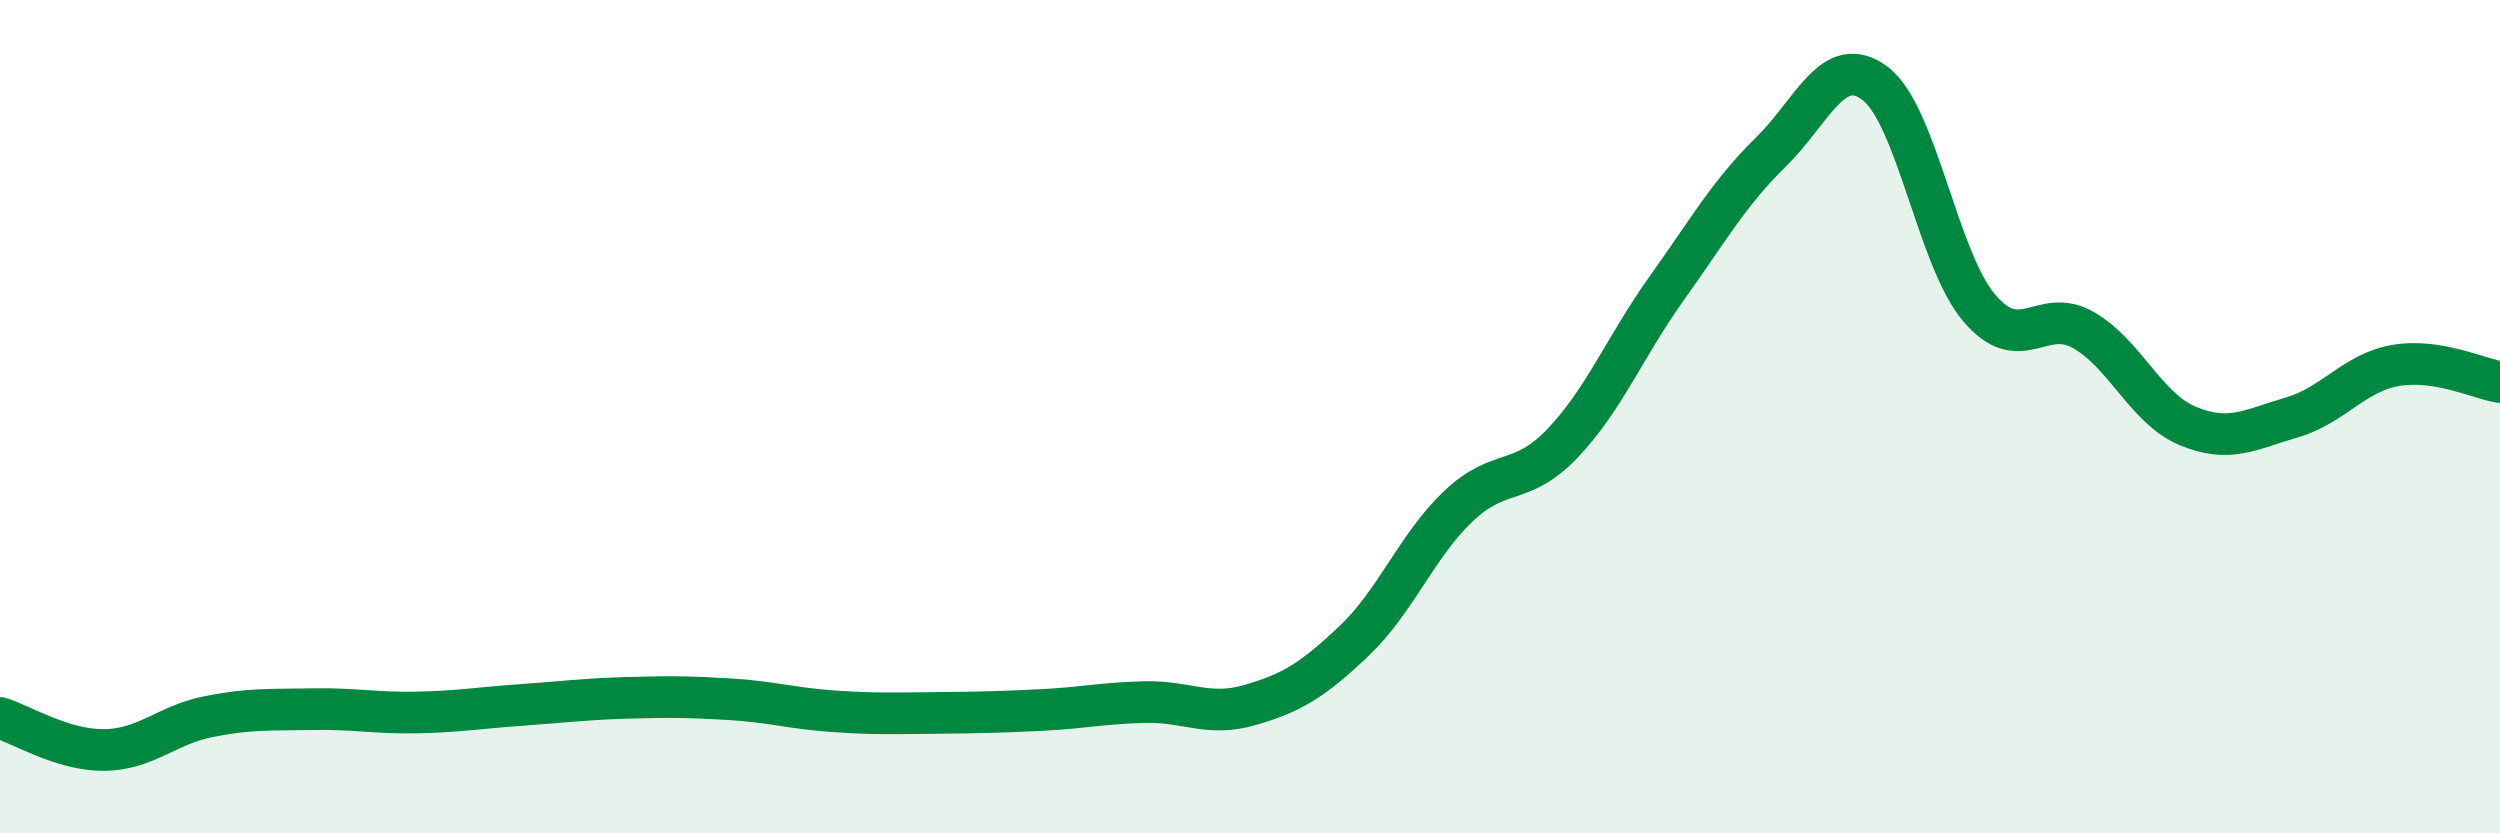
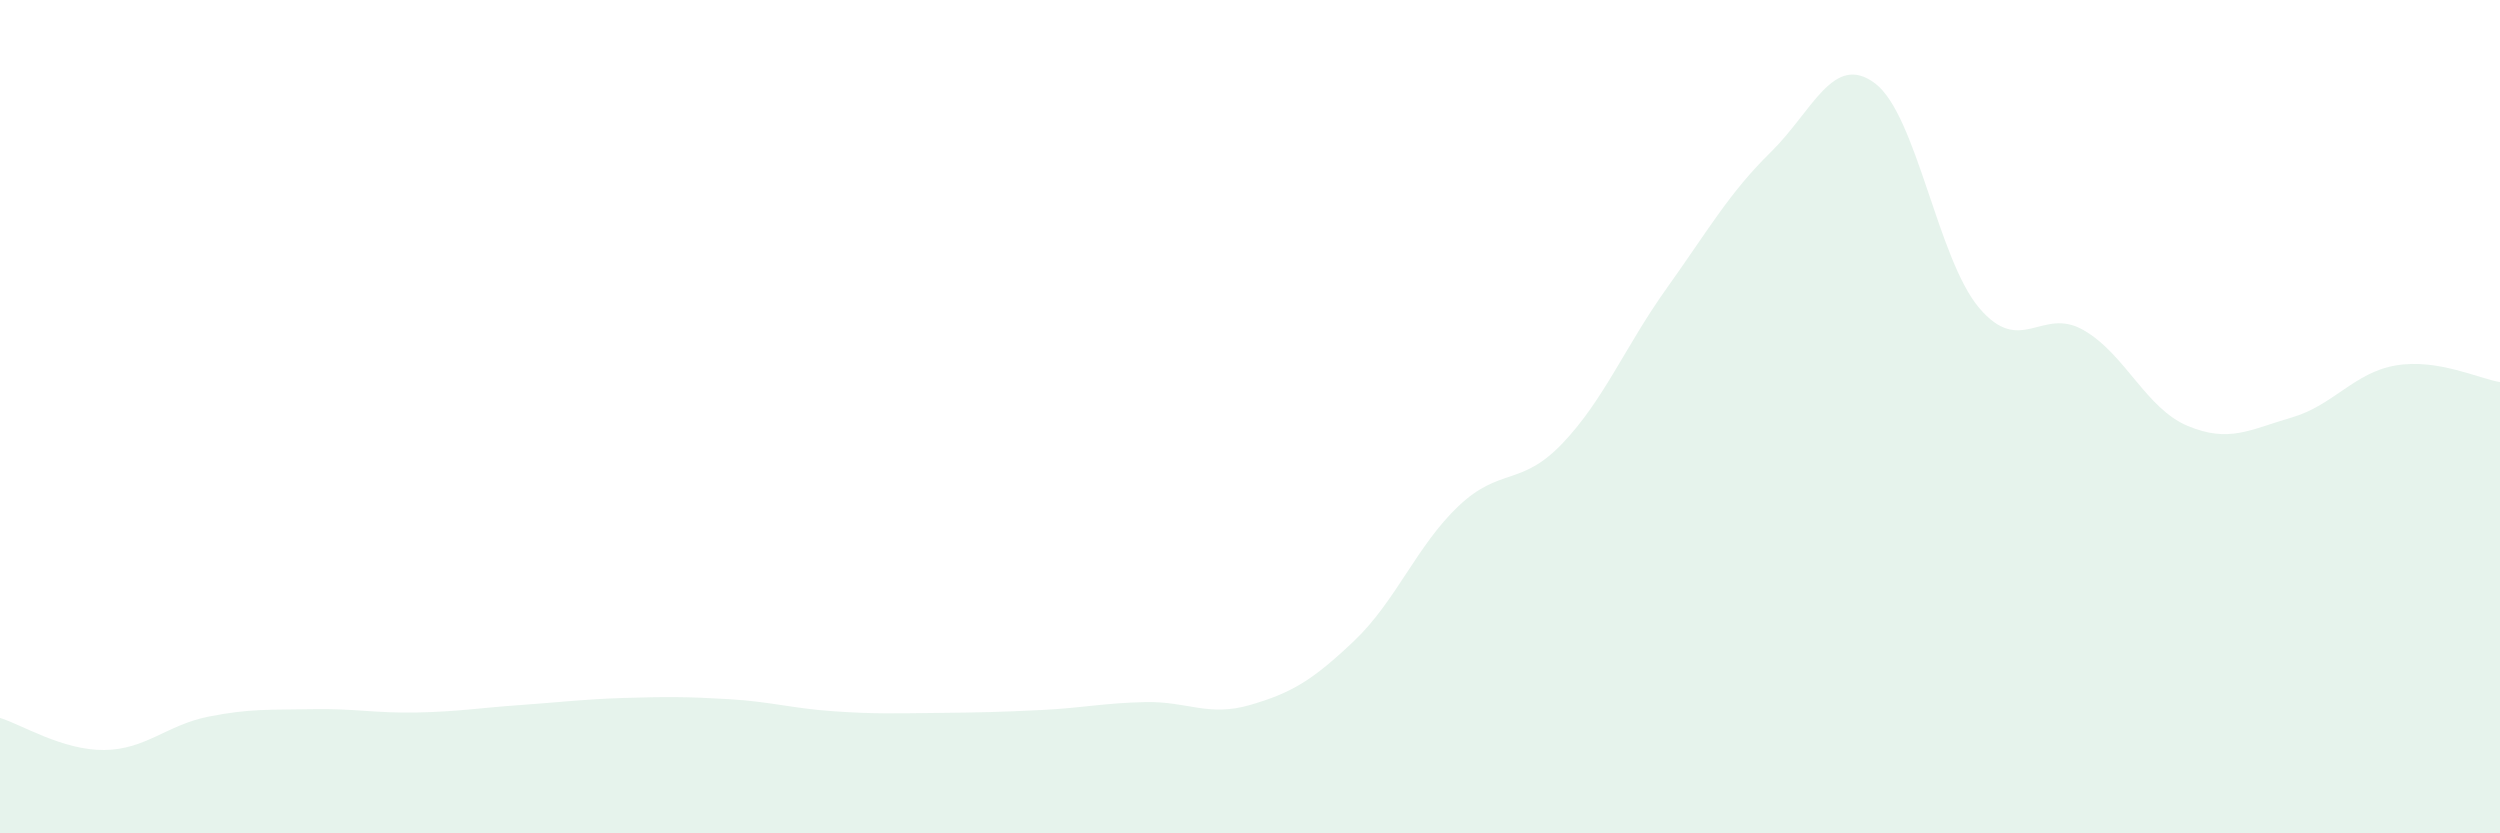
<svg xmlns="http://www.w3.org/2000/svg" width="60" height="20" viewBox="0 0 60 20">
  <path d="M 0,17.23 C 0.5,17.38 1.5,18.01 2.5,18 C 3.5,17.99 4,17.4 5,17.2 C 6,17 6.5,17.04 7.5,17.02 C 8.5,17 9,17.12 10,17.1 C 11,17.08 11.5,16.99 12.5,16.92 C 13.5,16.85 14,16.78 15,16.75 C 16,16.72 16.5,16.72 17.5,16.78 C 18.5,16.84 19,17 20,17.07 C 21,17.14 21.5,17.12 22.5,17.11 C 23.5,17.1 24,17.09 25,17.04 C 26,16.99 26.5,16.87 27.5,16.85 C 28.5,16.83 29,17.21 30,16.92 C 31,16.63 31.5,16.33 32.5,15.38 C 33.5,14.43 34,13.1 35,12.15 C 36,11.2 36.5,11.69 37.5,10.64 C 38.5,9.59 39,8.32 40,6.92 C 41,5.52 41.5,4.63 42.5,3.65 C 43.5,2.67 44,1.25 45,2 C 46,2.75 46.5,6.21 47.5,7.39 C 48.5,8.57 49,7.35 50,7.92 C 51,8.49 51.5,9.8 52.5,10.22 C 53.5,10.64 54,10.31 55,10.02 C 56,9.73 56.5,8.94 57.5,8.77 C 58.5,8.6 59.5,9.09 60,9.17L60 20L0 20Z" fill="#008740" opacity="0.1" stroke-linecap="round" stroke-linejoin="round" />
-   <path d="M 0,17.23 C 0.5,17.38 1.5,18.01 2.5,18 C 3.5,17.99 4,17.4 5,17.2 C 6,17 6.5,17.04 7.5,17.02 C 8.5,17 9,17.12 10,17.1 C 11,17.08 11.5,16.99 12.5,16.92 C 13.5,16.85 14,16.78 15,16.75 C 16,16.72 16.5,16.72 17.5,16.78 C 18.5,16.84 19,17 20,17.07 C 21,17.14 21.5,17.12 22.5,17.11 C 23.5,17.1 24,17.09 25,17.04 C 26,16.99 26.5,16.87 27.5,16.85 C 28.5,16.83 29,17.21 30,16.92 C 31,16.63 31.5,16.33 32.5,15.38 C 33.5,14.43 34,13.1 35,12.15 C 36,11.2 36.5,11.69 37.5,10.64 C 38.5,9.59 39,8.32 40,6.92 C 41,5.52 41.5,4.63 42.5,3.65 C 43.5,2.67 44,1.25 45,2 C 46,2.75 46.5,6.21 47.5,7.39 C 48.5,8.57 49,7.35 50,7.92 C 51,8.49 51.5,9.8 52.5,10.22 C 53.5,10.64 54,10.31 55,10.02 C 56,9.73 56.5,8.94 57.5,8.77 C 58.5,8.6 59.5,9.09 60,9.17" stroke="#008740" stroke-width="1" fill="none" stroke-linecap="round" stroke-linejoin="round" />
</svg>